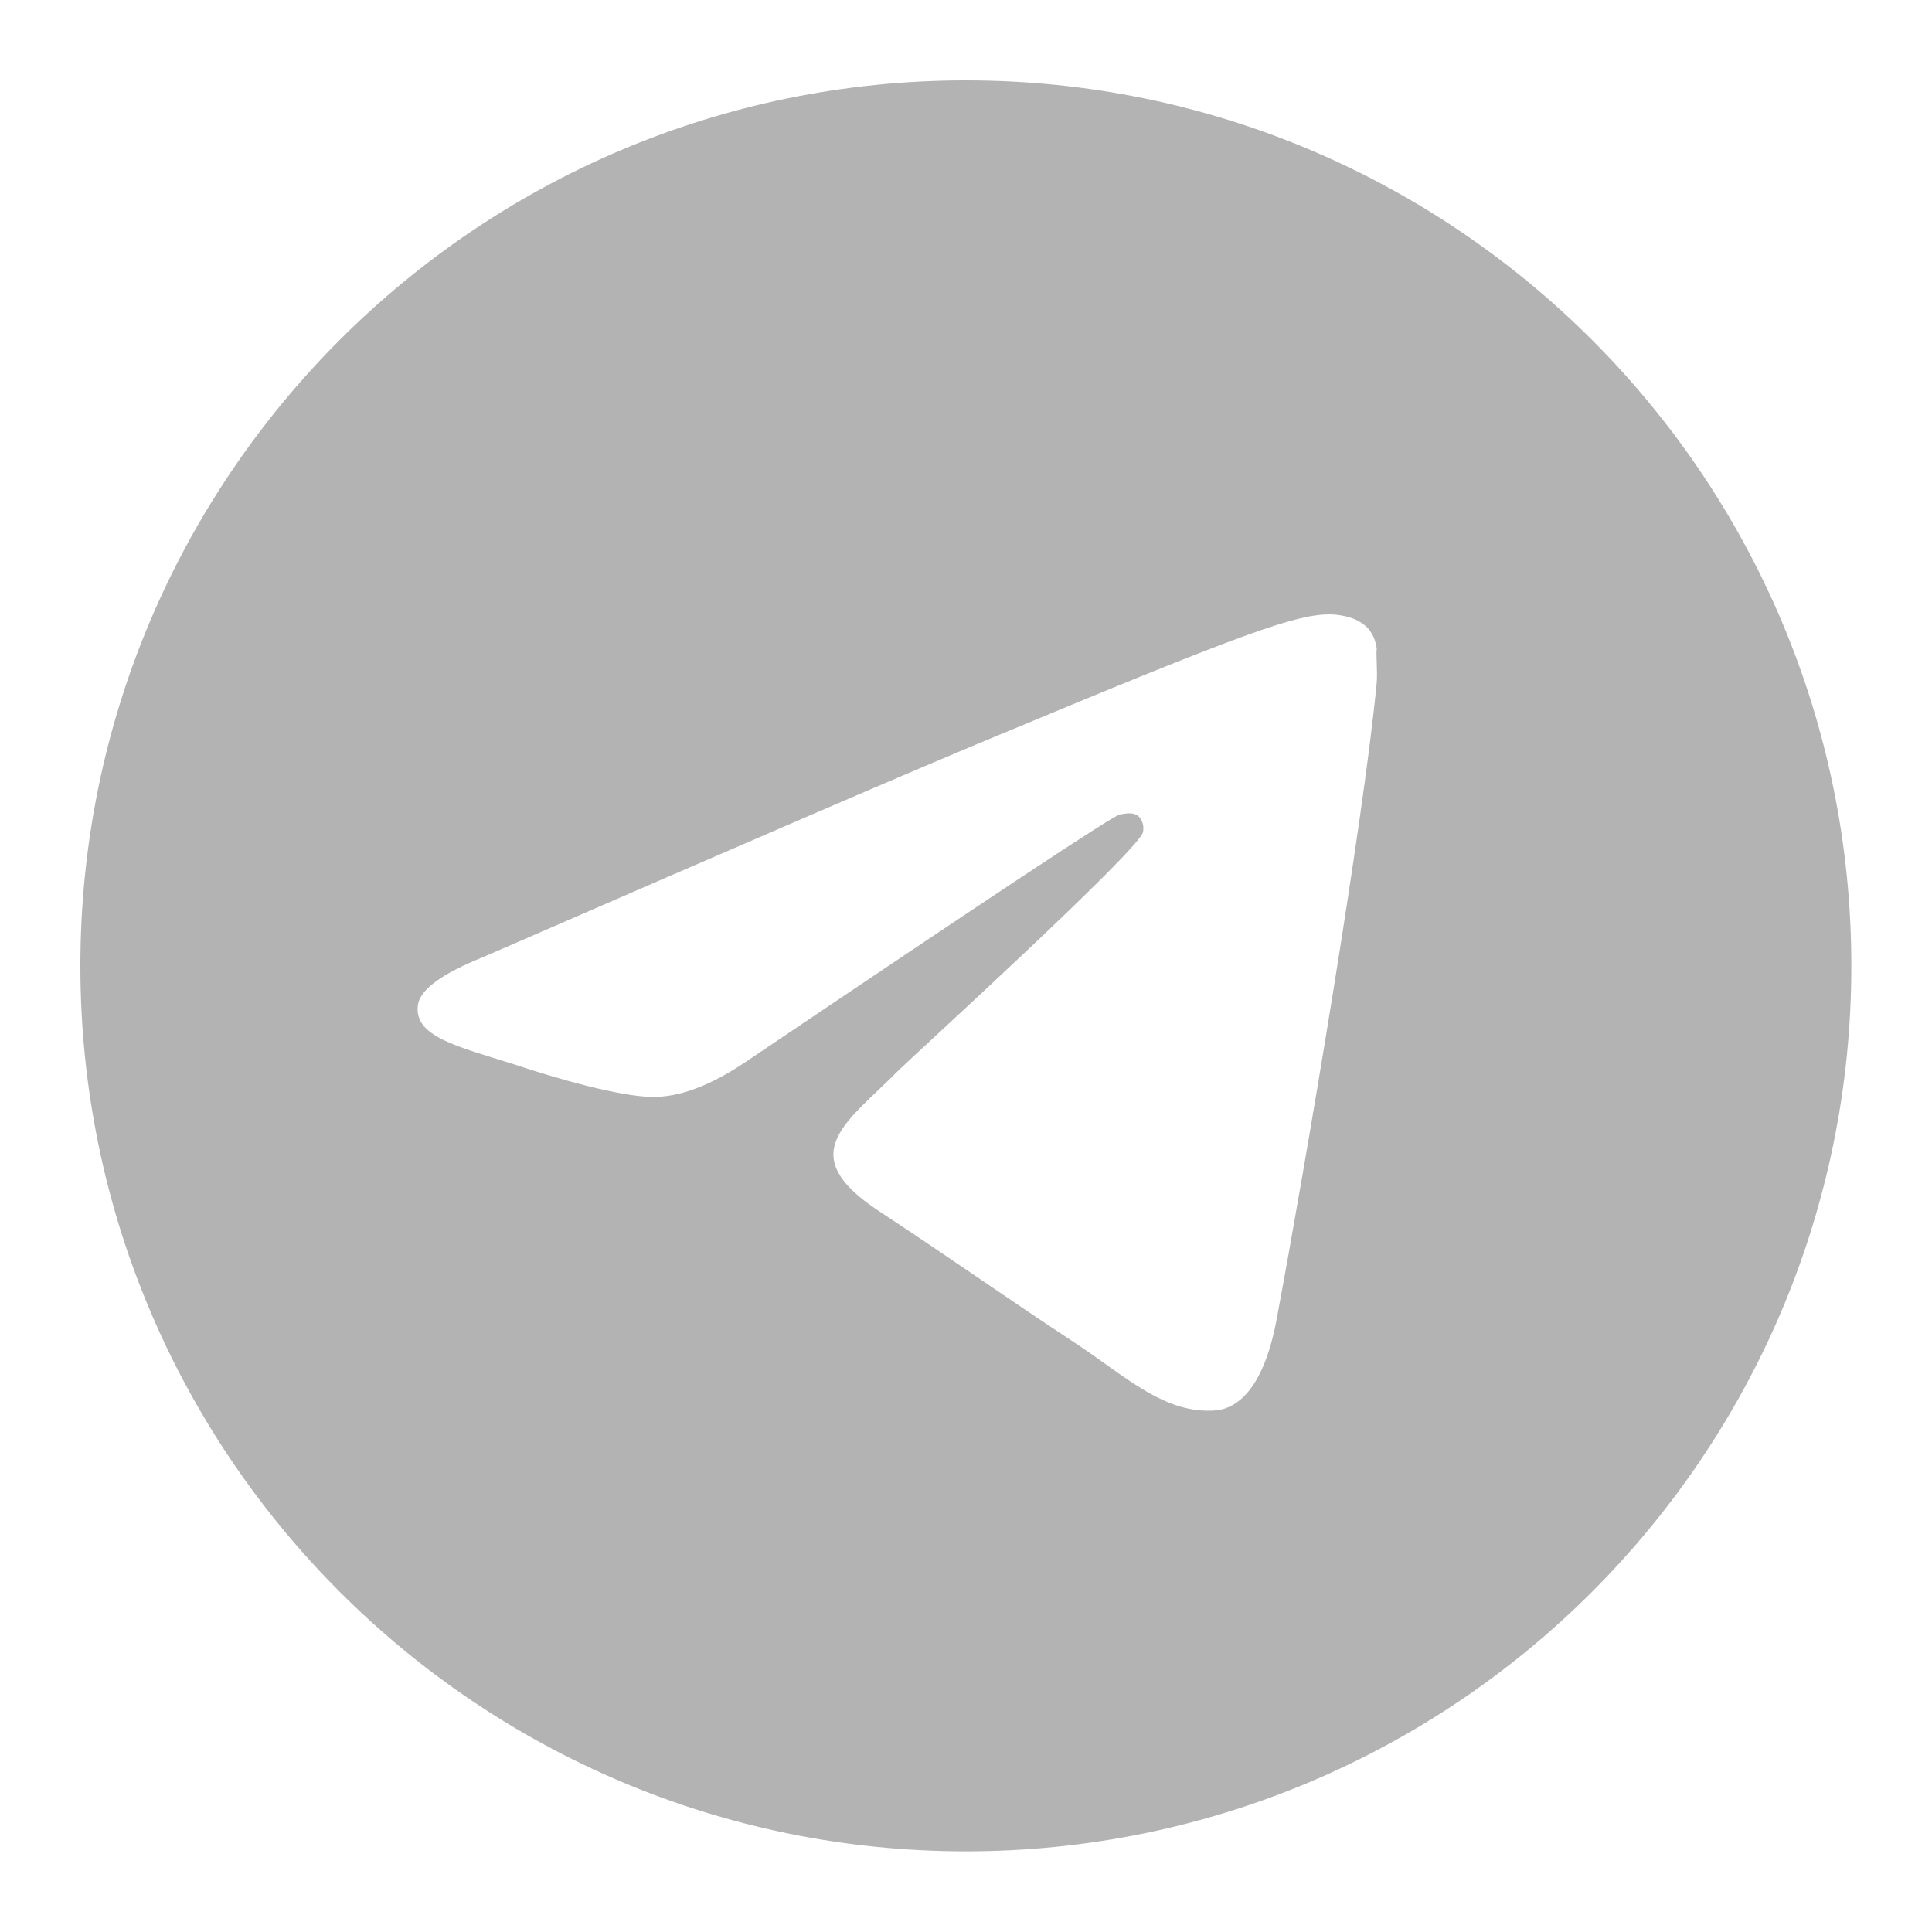
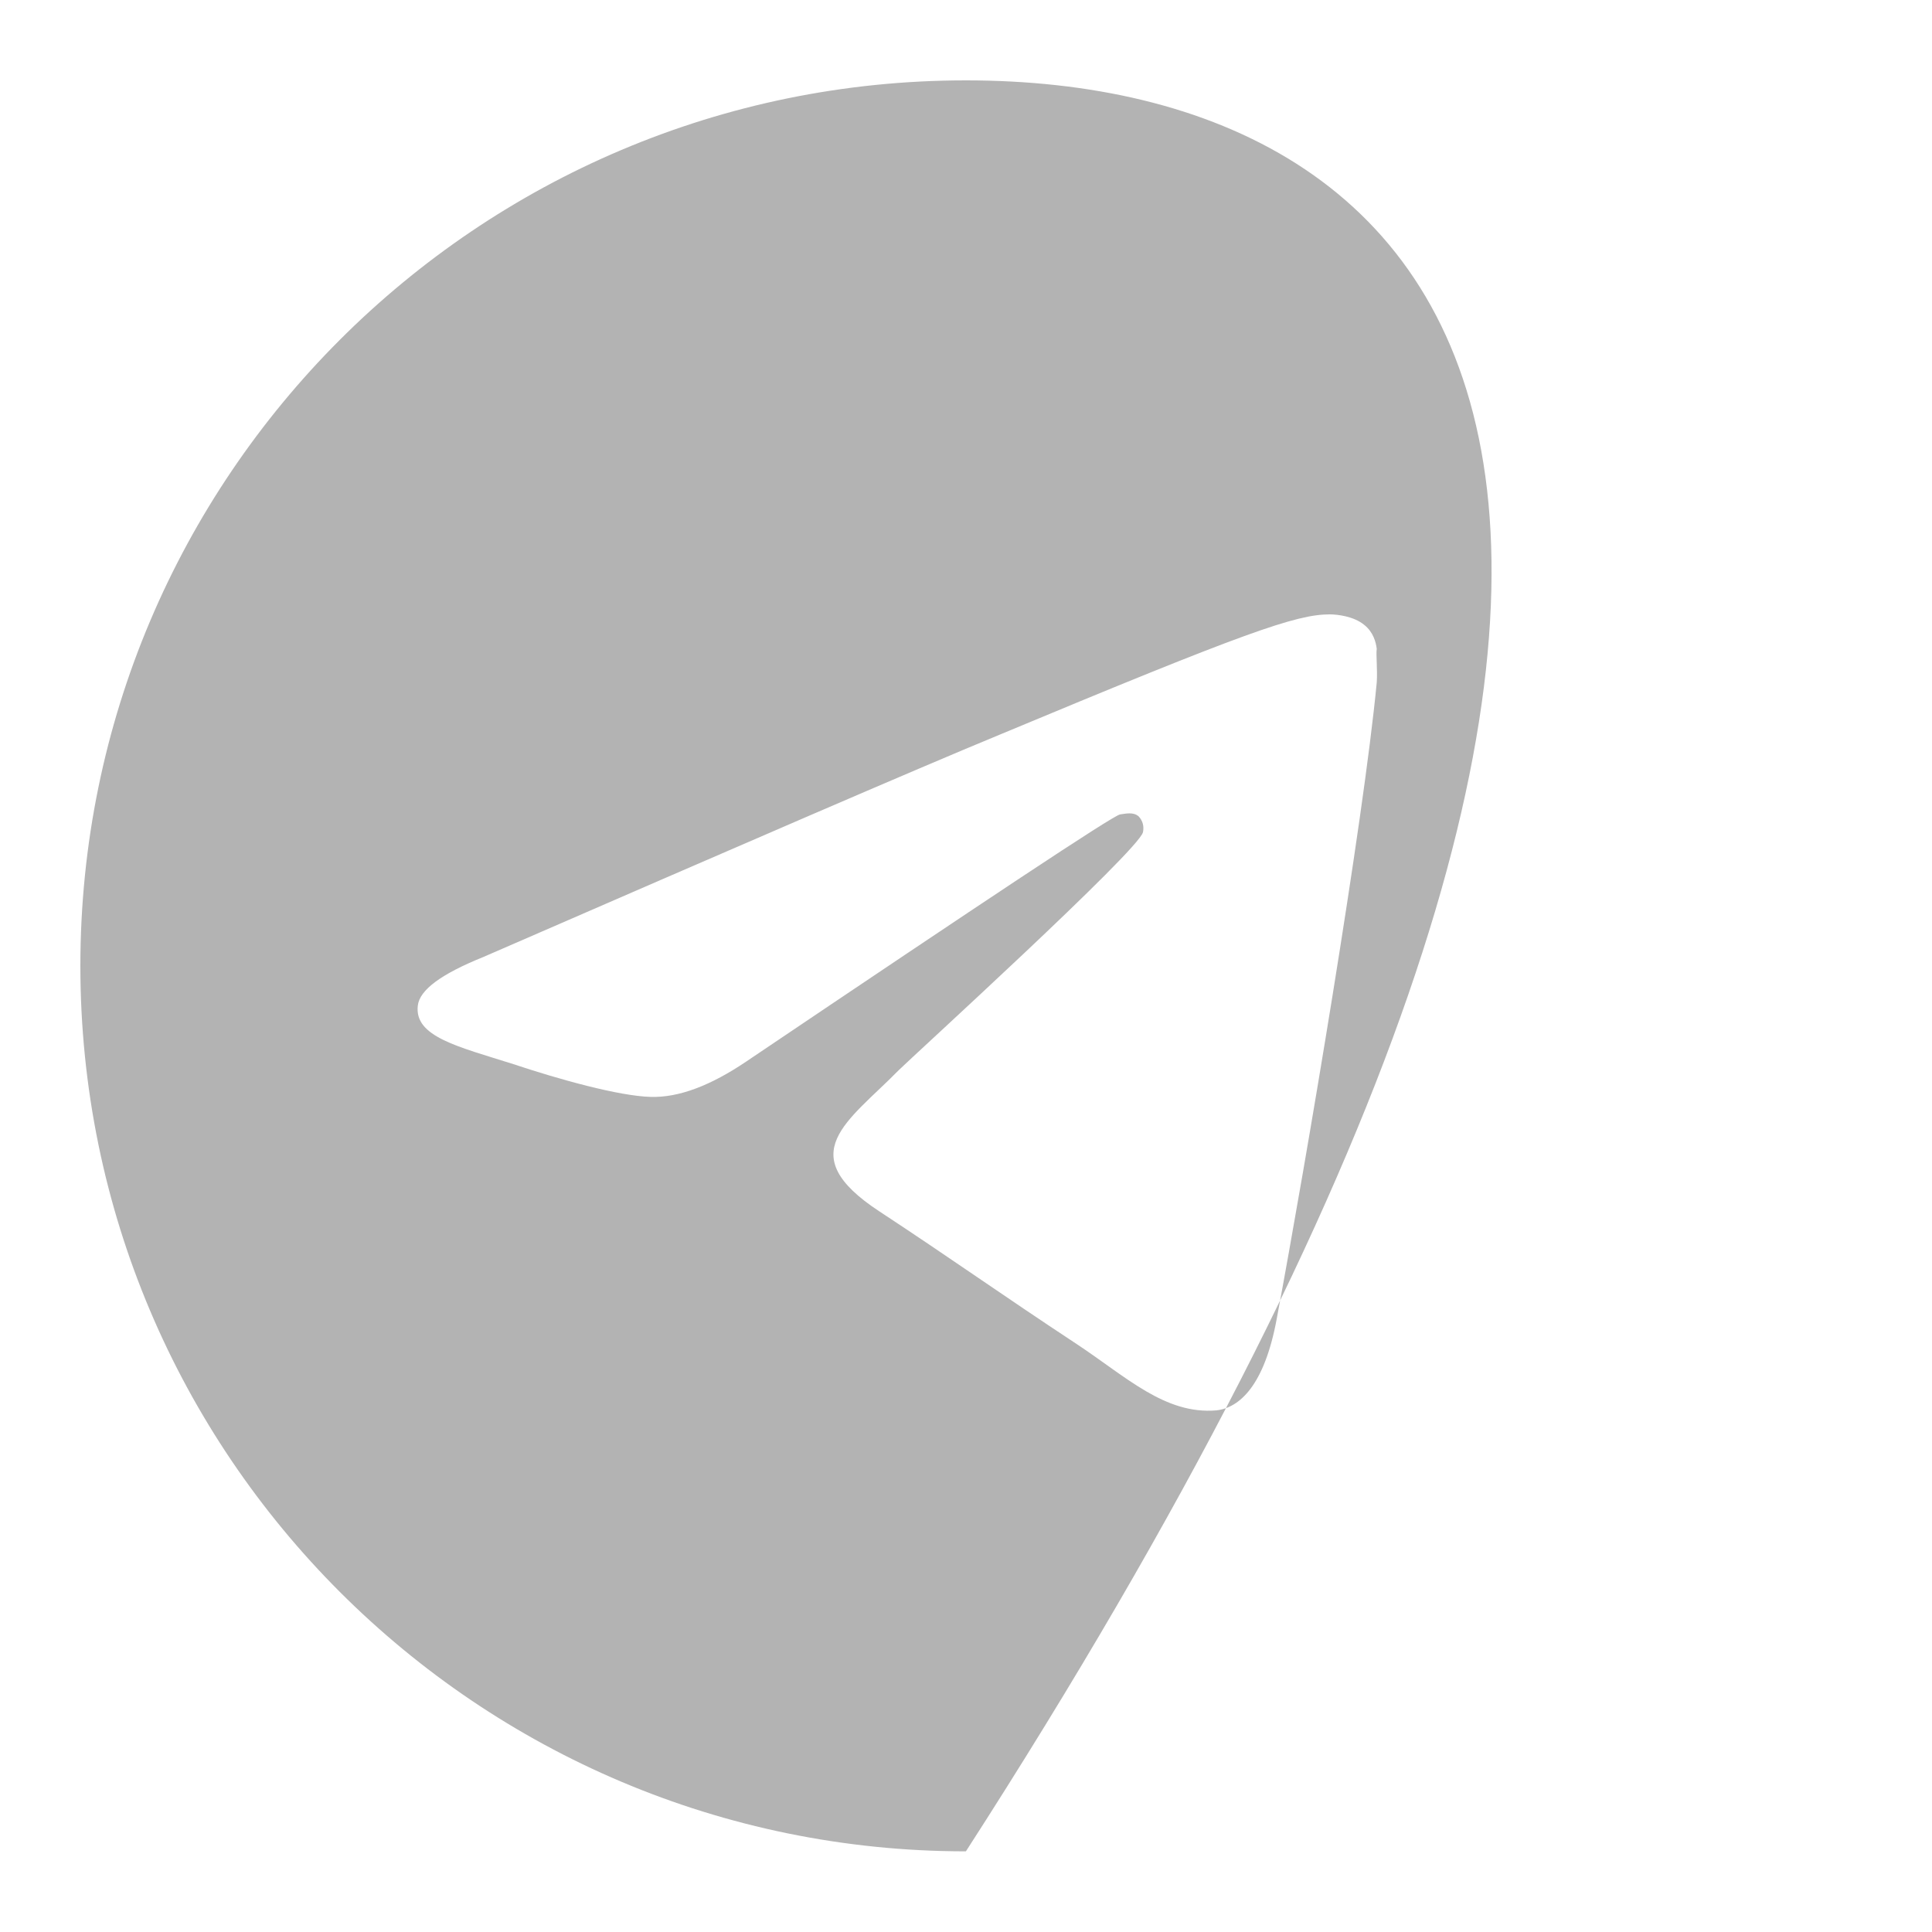
<svg xmlns="http://www.w3.org/2000/svg" width="20" height="20" viewBox="0 0 20 20" fill="none">
-   <path d="M9.999 0.832C4.939 0.832 0.832 4.939 0.832 9.999C0.832 15.059 4.939 19.165 9.999 19.165C15.059 19.165 19.165 15.059 19.165 9.999C19.165 4.939 15.059 0.832 9.999 0.832ZM14.252 7.065C14.114 8.514 13.519 12.034 13.216 13.656C13.088 14.344 12.831 14.573 12.593 14.6C12.061 14.646 11.658 14.252 11.145 13.913C10.338 13.381 9.88 13.051 9.1 12.538C8.193 11.942 8.78 11.612 9.302 11.08C9.44 10.943 11.786 8.807 11.832 8.615C11.838 8.585 11.838 8.555 11.83 8.526C11.822 8.498 11.807 8.471 11.786 8.45C11.731 8.404 11.658 8.422 11.594 8.431C11.511 8.45 10.228 9.302 7.725 10.989C7.359 11.236 7.029 11.364 6.735 11.355C6.405 11.346 5.782 11.172 5.315 11.016C4.737 10.833 4.288 10.732 4.325 10.411C4.343 10.246 4.572 10.081 5.003 9.907C7.68 8.743 9.458 7.973 10.347 7.606C12.895 6.543 13.418 6.36 13.766 6.36C13.839 6.36 14.014 6.378 14.124 6.47C14.215 6.543 14.243 6.644 14.252 6.717C14.243 6.772 14.261 6.937 14.252 7.065Z" fill="#B3B3B3" />
+   <path d="M9.999 0.832C4.939 0.832 0.832 4.939 0.832 9.999C0.832 15.059 4.939 19.165 9.999 19.165C19.165 4.939 15.059 0.832 9.999 0.832ZM14.252 7.065C14.114 8.514 13.519 12.034 13.216 13.656C13.088 14.344 12.831 14.573 12.593 14.6C12.061 14.646 11.658 14.252 11.145 13.913C10.338 13.381 9.88 13.051 9.1 12.538C8.193 11.942 8.78 11.612 9.302 11.08C9.44 10.943 11.786 8.807 11.832 8.615C11.838 8.585 11.838 8.555 11.83 8.526C11.822 8.498 11.807 8.471 11.786 8.45C11.731 8.404 11.658 8.422 11.594 8.431C11.511 8.45 10.228 9.302 7.725 10.989C7.359 11.236 7.029 11.364 6.735 11.355C6.405 11.346 5.782 11.172 5.315 11.016C4.737 10.833 4.288 10.732 4.325 10.411C4.343 10.246 4.572 10.081 5.003 9.907C7.68 8.743 9.458 7.973 10.347 7.606C12.895 6.543 13.418 6.36 13.766 6.36C13.839 6.36 14.014 6.378 14.124 6.47C14.215 6.543 14.243 6.644 14.252 6.717C14.243 6.772 14.261 6.937 14.252 7.065Z" fill="#B3B3B3" />
</svg>